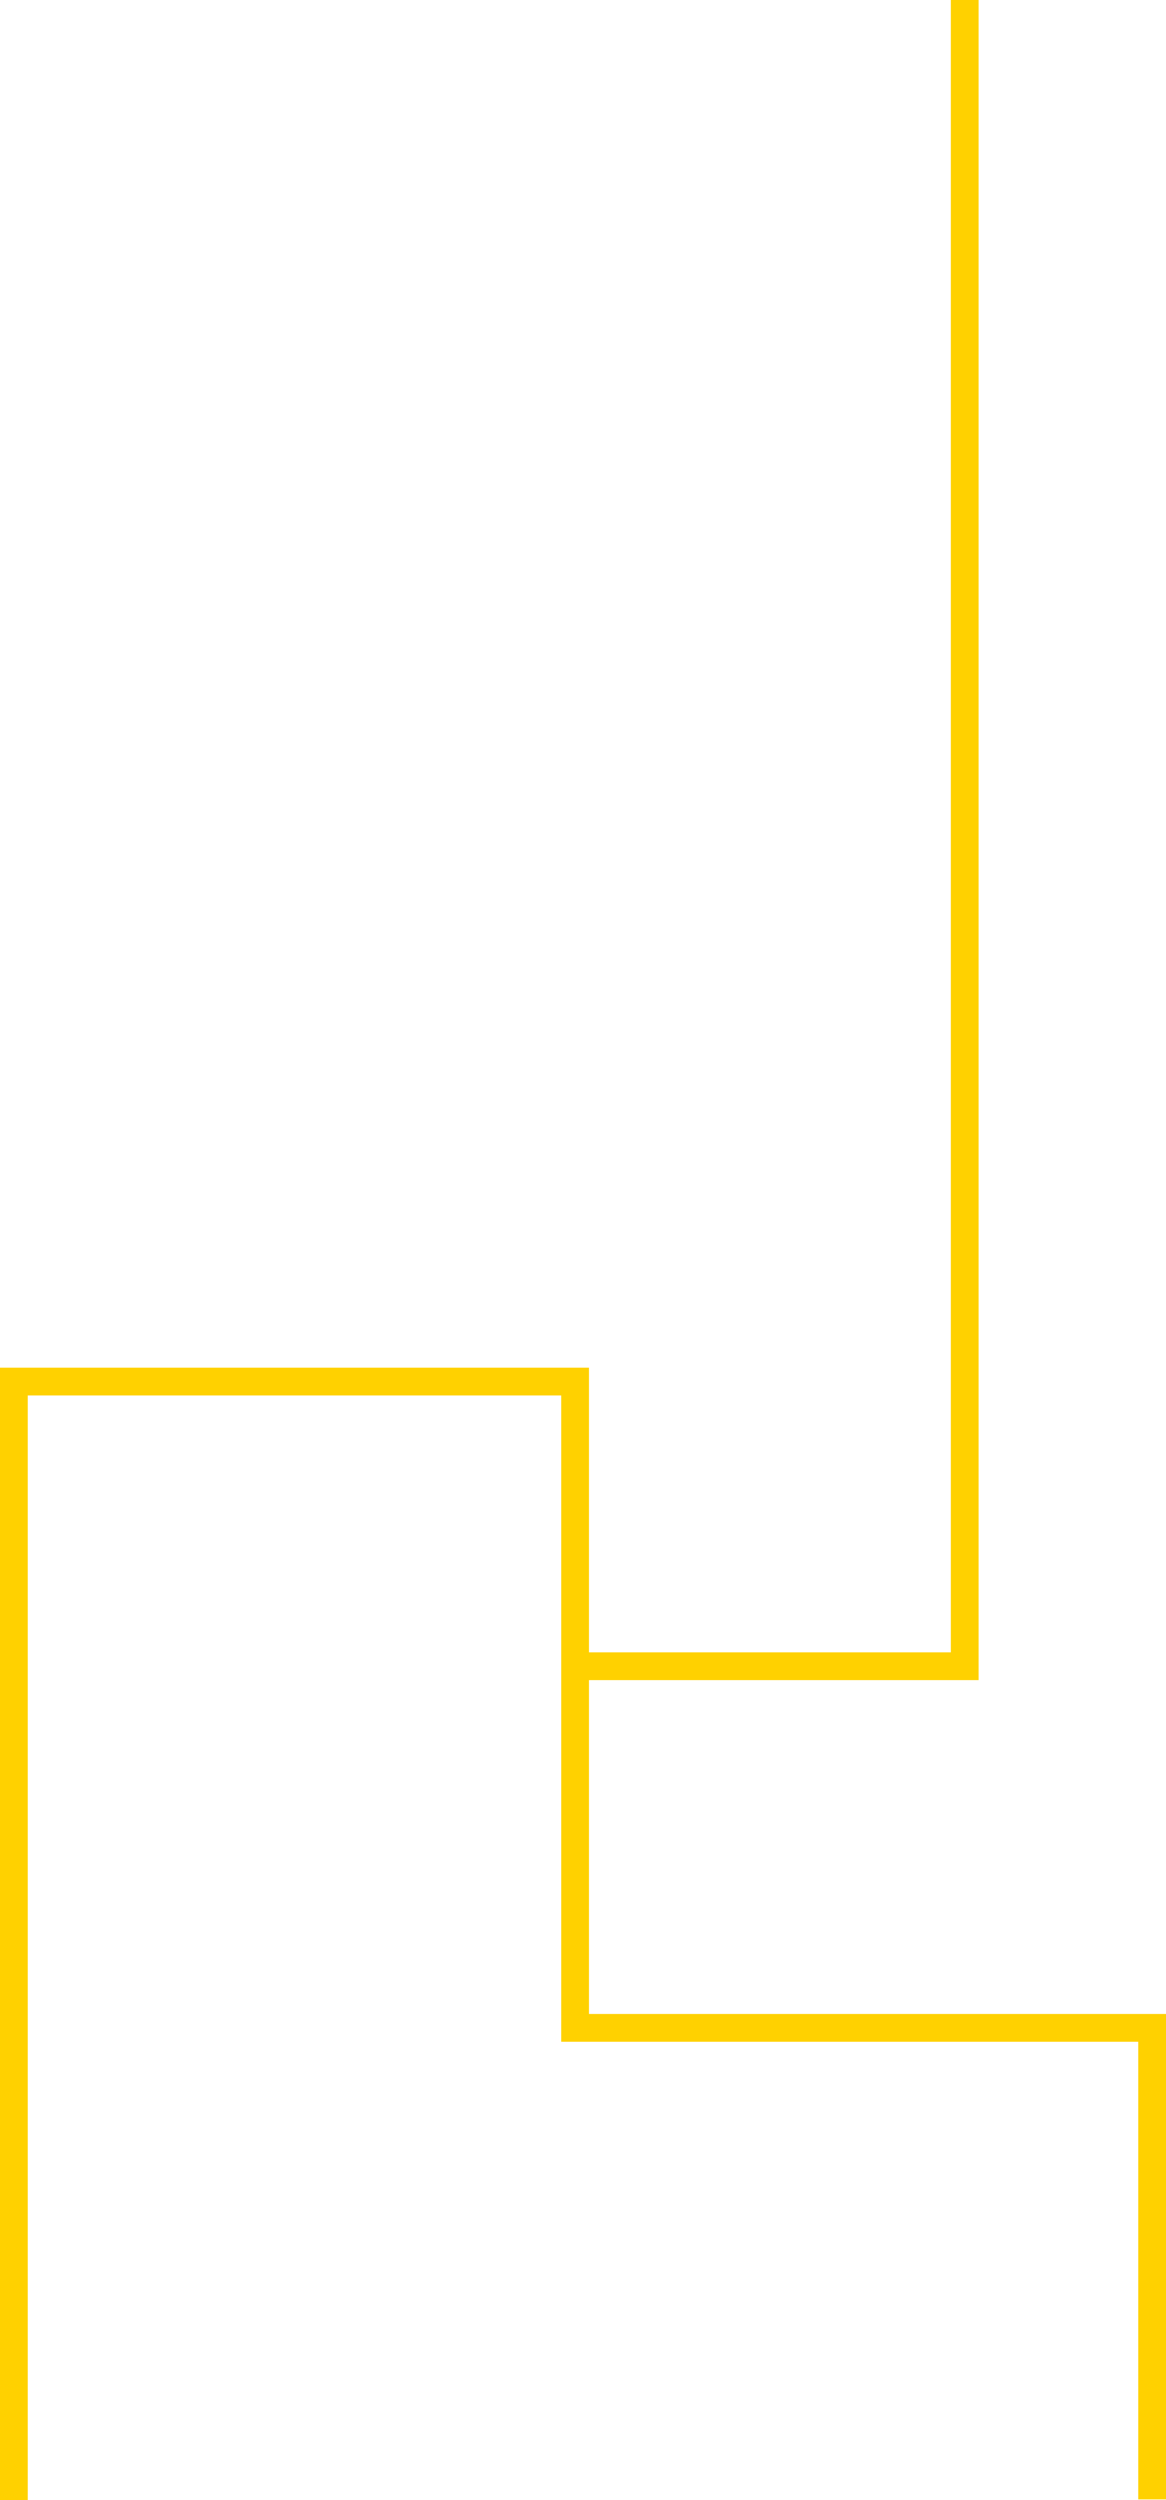
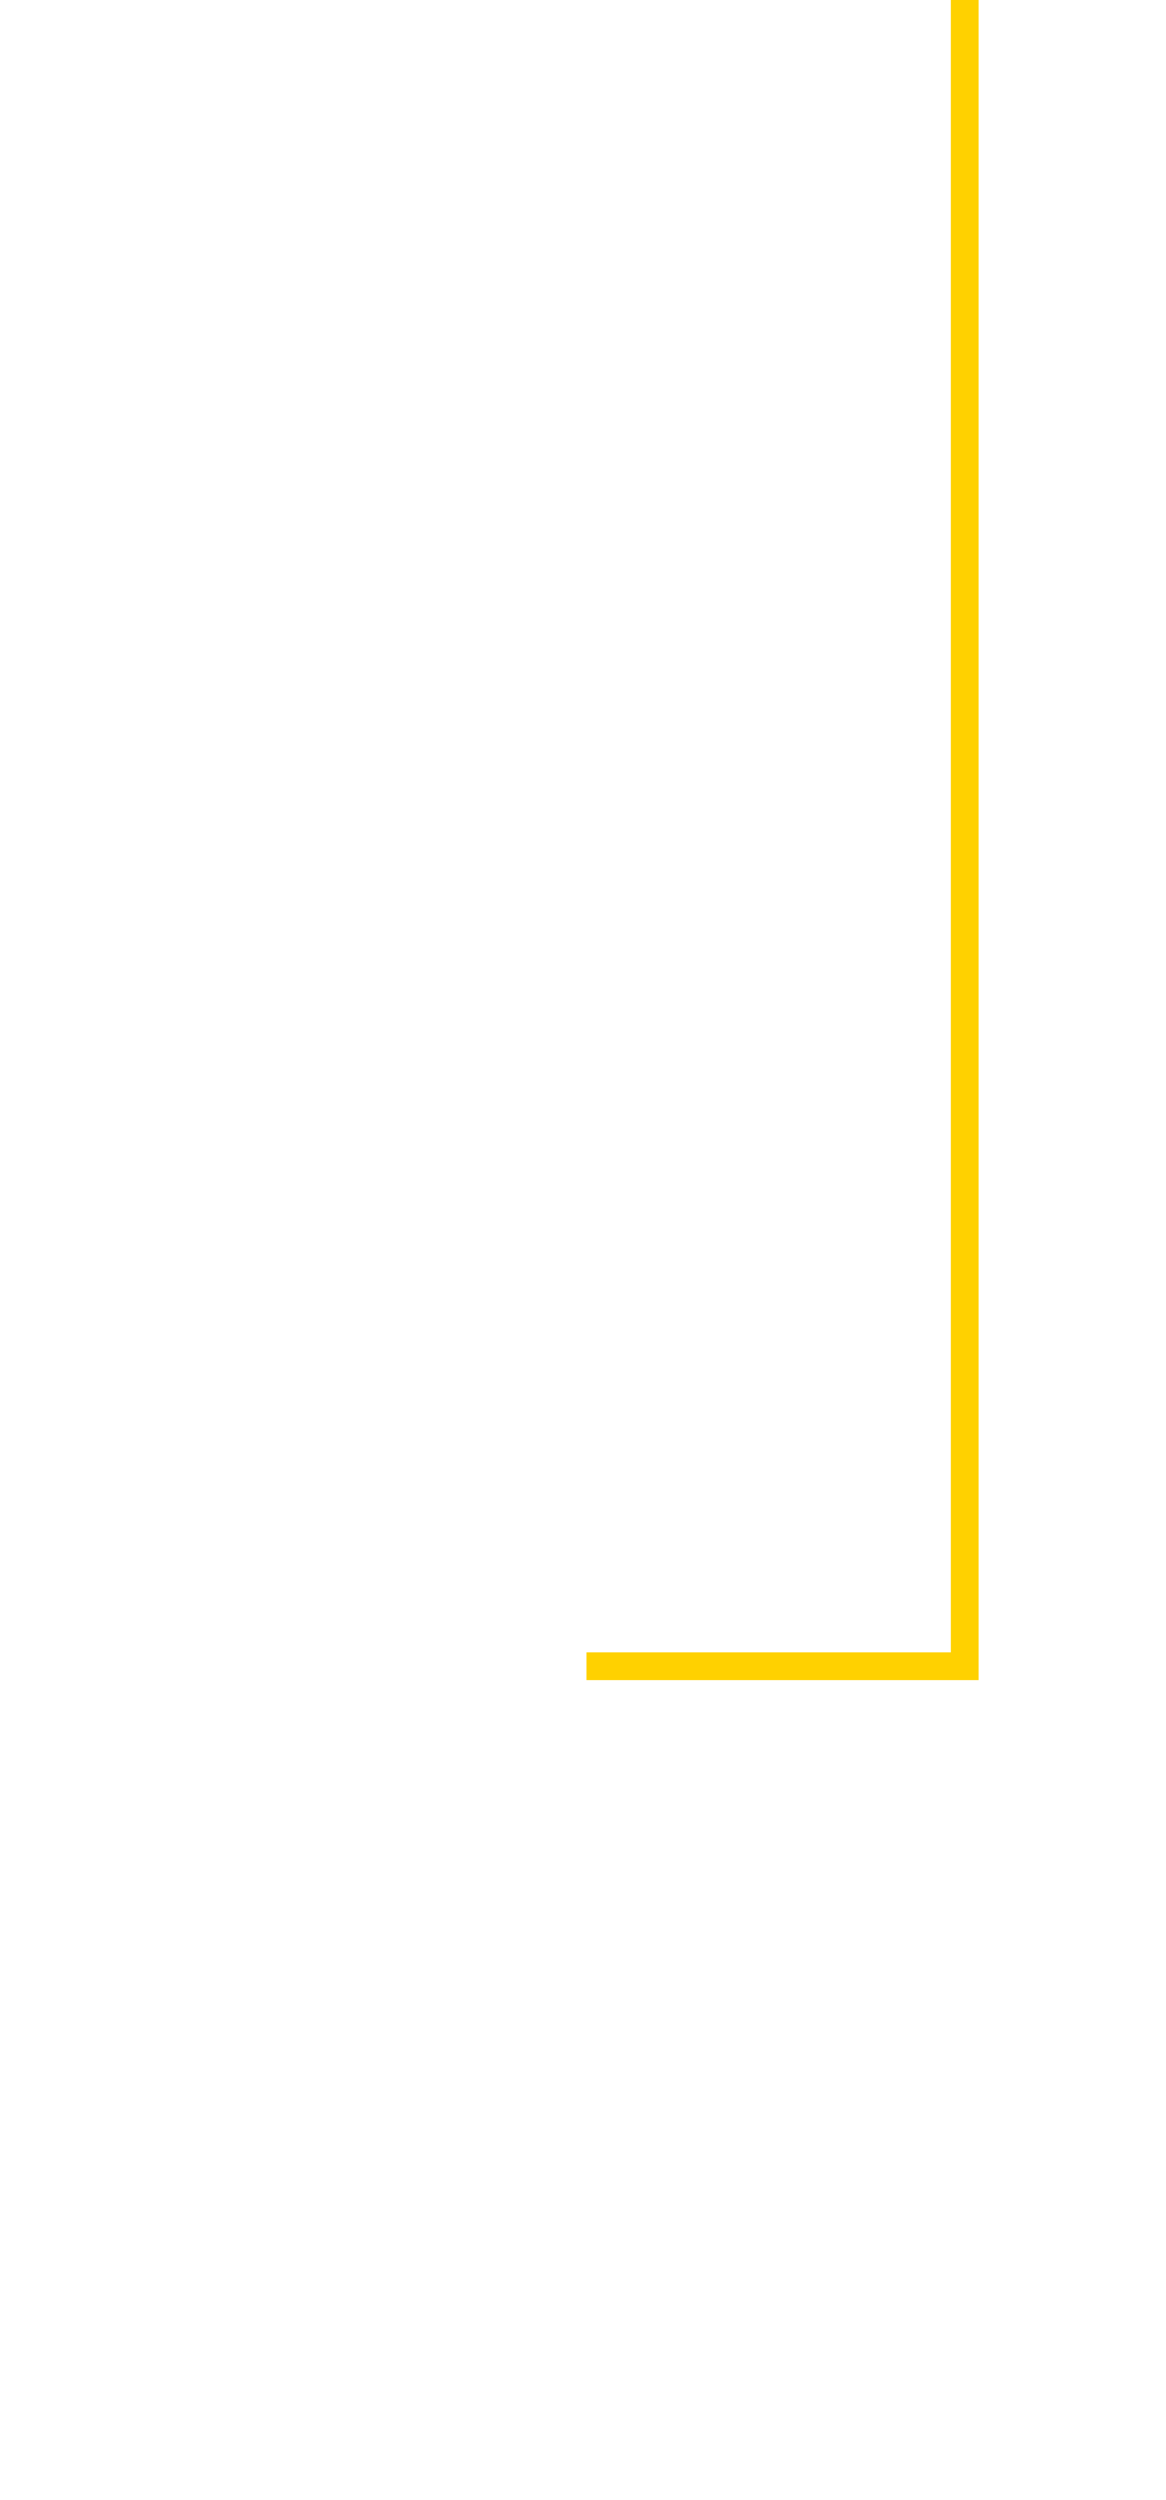
<svg xmlns="http://www.w3.org/2000/svg" width="336" height="720" viewBox="0 0 336 720">
  <title>footer-pipes</title>
  <g stroke="#FFD100" stroke-width="8" fill="none" fill-rule="evenodd">
-     <path d="M332 719.792v-135.78H165.72V397.884H4V720" />
    <path d="M169 479.861h109V0" />
  </g>
</svg>